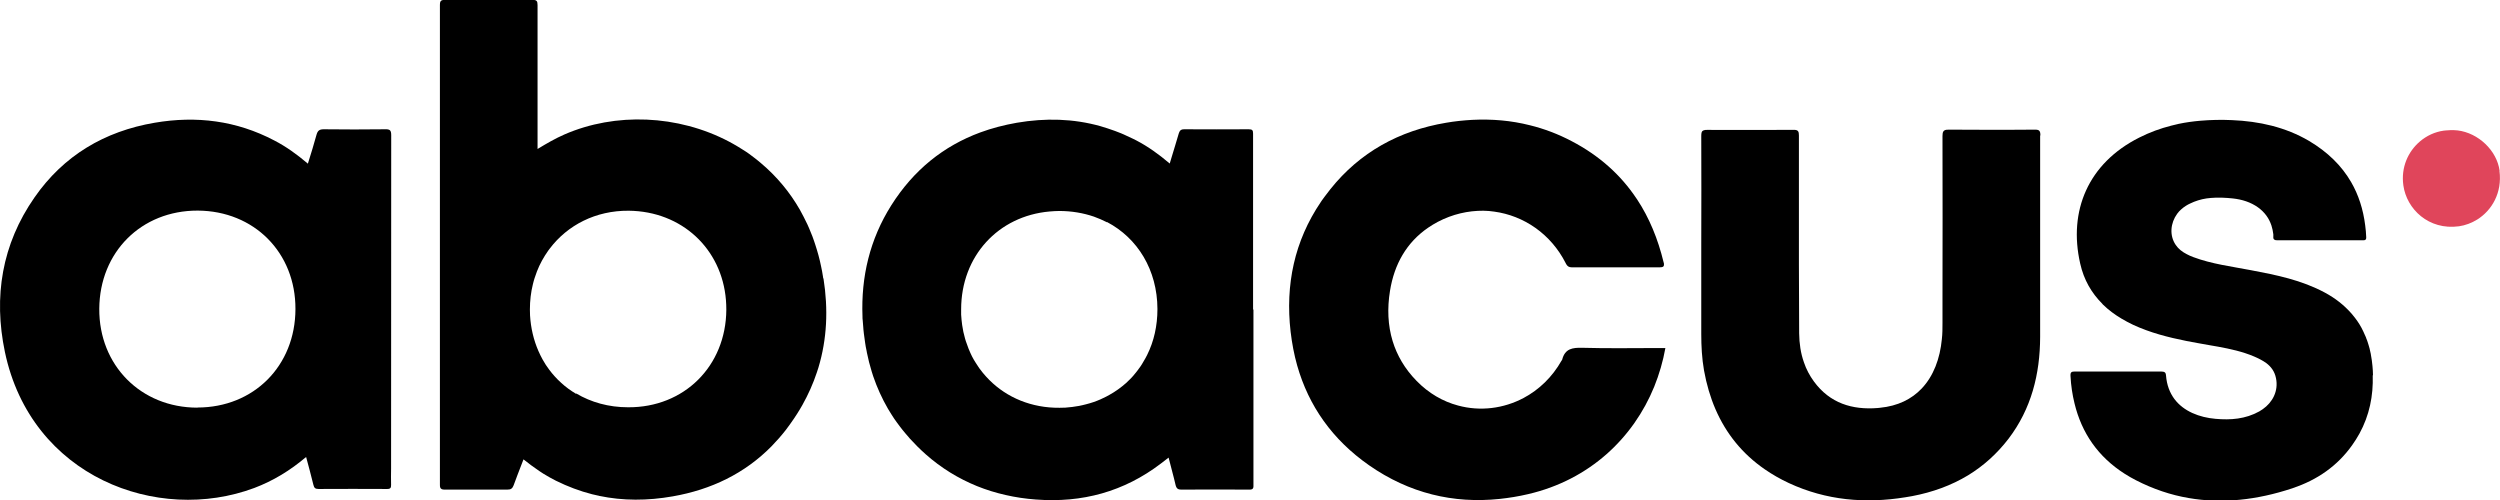
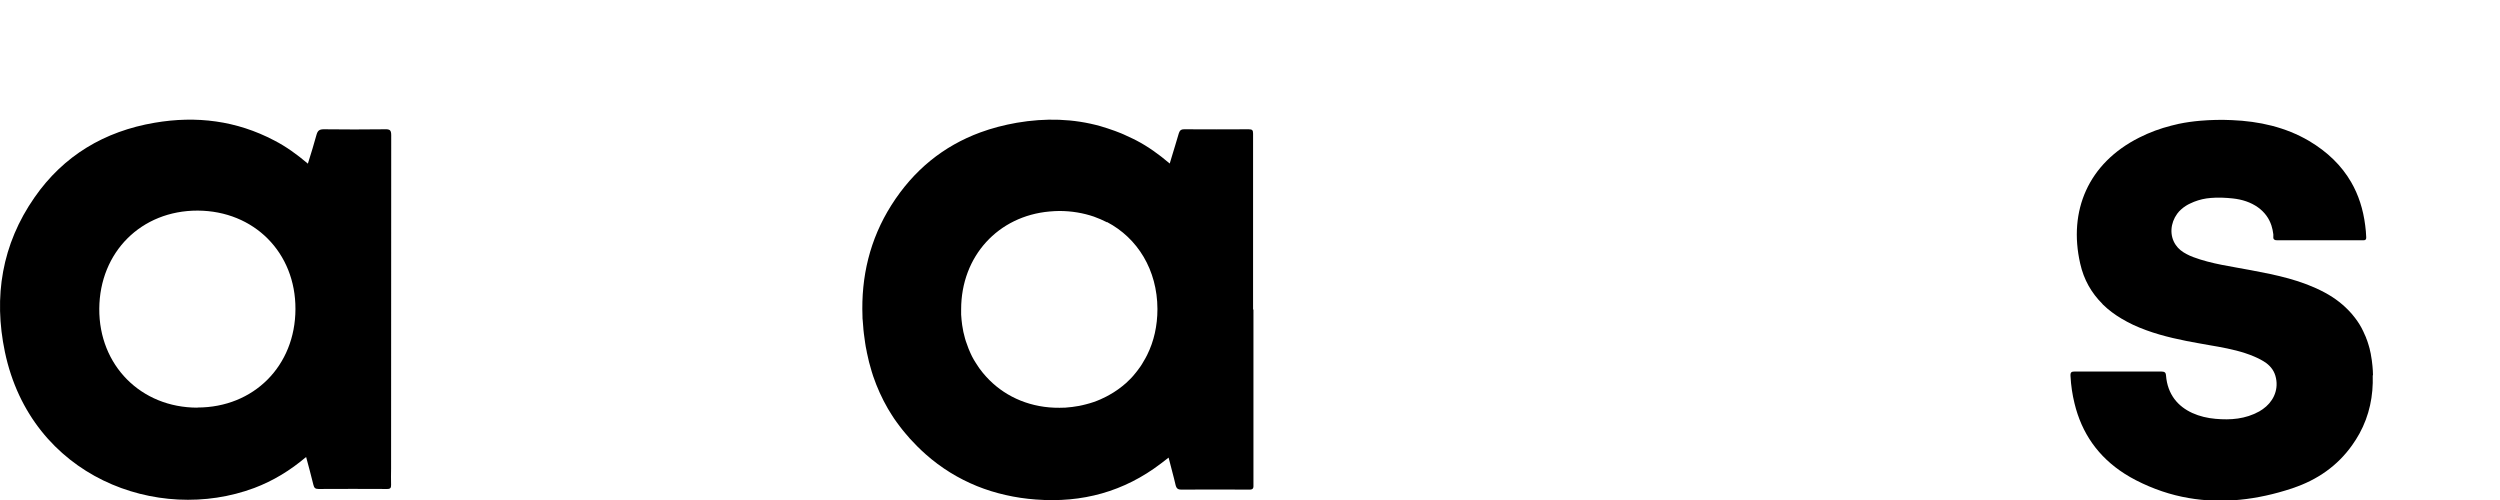
<svg xmlns="http://www.w3.org/2000/svg" id="Capa_2" viewBox="0 0 199.19 39.87">
  <defs>
    <style>
      .cls-1 {
        fill: #e0455b;
      }
    </style>
  </defs>
  <g id="Layer_1">
    <g id="_x31_3mRHL">
      <g>
        <g>
-           <path d="M65.59,22.18c0-.05-.02-.1-.02-.15-.04-.27-.09-.54-.15-.81-.12-.6-.28-1.17-.46-1.72-.03-.1-.07-.2-.1-.3-.08-.24-.17-.48-.27-.71-.08-.21-.17-.41-.26-.61-.19-.4-.39-.79-.6-1.17-.41-.71-.86-1.36-1.36-1.96-.54-.65-1.12-1.23-1.75-1.76-.18-.16-.37-.3-.56-.45-.13-.1-.27-.2-.4-.3-.15-.11-.31-.21-.47-.31-.25-.16-.51-.32-.78-.47-.1-.06-.21-.12-.31-.17-4.09-2.16-9.08-2.34-13.12-.58-.37.16-.72.34-1.07.53s-.71.41-1.08.63v-.57c0-2.42,0-4.84,0-7.26,0-1.21,0-2.42,0-3.63,0-.33-.07-.42-.41-.42h0c-.58,0-1.17,0-1.75,0-1.74,0-3.49,0-5.23,0-.2,0-.3.04-.35.14-.01.03-.02.06-.03.1,0,.05-.01.1-.01.16,0,12.74,0,25.48,0,38.22,0,.1,0,.18.03.24.02.06.07.1.13.13.06.02.13.03.22.03.62,0,1.24,0,1.87,0,1.04,0,2.08,0,3.12,0,.15,0,.25-.02.33-.08.06-.04.1-.1.14-.19.01-.03.02-.06.04-.09.19-.53.4-1.06.61-1.61.06-.14.11-.29.17-.44.41.33.83.64,1.26.93.11.07.21.14.32.21.33.2.66.39,1,.56.95.47,1.91.83,2.89,1.08.15.04.29.07.44.1.04,0,.08.02.12.03,1.9.4,3.85.39,5.85.04,3.09-.54,5.75-1.83,7.88-3.99,0,0,0,0,0,0,.39-.4.77-.83,1.13-1.29.23-.3.45-.61.66-.92.08-.12.15-.23.23-.35.08-.12.15-.25.23-.37.07-.12.14-.24.21-.36.47-.84.86-1.71,1.15-2.59.04-.13.09-.27.13-.4.68-2.26.79-4.63.4-7.1ZM45.9,31.38c-.21-.13-.42-.26-.62-.41-.2-.15-.39-.3-.57-.47-.18-.16-.36-.34-.52-.52-.15-.16-.28-.33-.42-.51-.2-.26-.38-.54-.54-.83-.12-.22-.23-.44-.33-.67-.38-.87-.61-1.83-.67-2.86,0-.01,0-.03,0-.04,0-.13-.01-.27-.01-.41,0-.7.08-1.38.24-2.02.04-.16.08-.32.13-.47.06-.18.12-.36.19-.54.23-.6.54-1.15.9-1.66.04-.05.08-.11.12-.16,1.42-1.88,3.67-3.04,6.29-3.02,4.23.04,7.42,3.03,7.75,7.12.02.25.03.51.03.77-.03,4.49-3.36,7.8-7.83,7.77-1.55,0-2.95-.4-4.13-1.1Z" />
          <path d="M99.84,24.63h0c0-4.67,0-9.32,0-13.98,0-.26-.05-.35-.34-.35-1.72.01-3.44.01-5.16,0-.23,0-.32.08-.39.25,0,.03-.02.05-.03.08-.18.63-.38,1.26-.58,1.93-.05.15-.1.31-.14.47-.86-.73-1.72-1.35-2.66-1.84-.09-.05-.19-.1-.28-.14-.24-.12-.49-.23-.73-.34-.07-.03-.14-.06-.21-.09-.16-.07-.33-.13-.49-.19-.19-.07-.39-.14-.58-.2-.19-.06-.39-.12-.58-.18-2.14-.6-4.37-.66-6.65-.27-1.02.18-1.99.43-2.91.77-2.93,1.08-5.31,2.99-7.09,5.8-1.72,2.72-2.42,5.71-2.3,8.86,0,.11,0,.22.02.34.01.21.03.42.05.63,0,0,0,.02,0,.03.01.12.02.25.04.37.03.24.06.49.1.73.03.22.07.44.12.66,0,.04.02.08.02.12.1.51.23,1.01.38,1.5.04.13.08.25.12.38.31.91.7,1.77,1.18,2.6.09.16.19.31.29.47.13.21.27.42.42.62.07.1.15.21.23.31.14.19.29.37.44.55.08.1.17.2.26.3.03.04.07.08.1.12.39.43.81.85,1.26,1.25,1.25,1.11,2.62,1.94,4.09,2.54.37.15.74.28,1.12.4s.77.22,1.16.31c.78.18,1.59.3,2.42.36,3.68.28,7.01-.62,9.96-2.87.19-.15.38-.3.61-.47.1.38.2.75.29,1.12.05.18.09.36.14.54s.09.36.13.54c.02.07.04.13.07.18.07.12.18.17.38.17,1.79-.01,3.59-.01,5.38,0,.04,0,.07,0,.11,0,.14-.01.22-.05.25-.17,0-.02.01-.05.01-.08,0-.03,0-.06,0-.1,0-4.66,0-9.31,0-13.97ZM88.2,17.69c2.44,1.28,4.01,3.82,4.02,6.93,0,1.34-.28,2.57-.81,3.64-.04.09-.09.18-.14.27-.09.16-.18.32-.28.48-.04.06-.07.11-.11.17-.18.26-.37.51-.57.74-.09.11-.19.21-.29.31-.1.1-.2.19-.3.29-.41.36-.85.68-1.34.95-.08.05-.17.09-.26.14-.14.07-.29.14-.44.21-.36.16-.74.29-1.14.39-.18.05-.37.09-.56.13-.36.07-.73.11-1.11.14-.01,0-.03,0-.04,0-.13,0-.27.01-.41.01-2.23.02-4.19-.81-5.59-2.21,0,0,0,0-.01-.01-.18-.18-.34-.36-.5-.55-.21-.25-.4-.52-.57-.8-.05-.09-.11-.18-.16-.26-.1-.17-.19-.35-.27-.53-.05-.12-.1-.23-.15-.35-.08-.2-.15-.4-.22-.61-.02-.07-.04-.13-.06-.2-.1-.35-.18-.71-.23-1.08-.04-.27-.06-.54-.08-.82,0-.14,0-.28,0-.42,0-4.24,2.95-7.44,7.05-7.8.25-.02.51-.04.77-.04.98,0,1.91.16,2.76.45.36.13.71.28,1.04.45Z" />
          <path d="M31.17,10.77c0-.4-.11-.48-.49-.47-1.63.02-3.26.02-4.89,0-.35,0-.48.12-.57.43-.2.75-.44,1.5-.69,2.31-.87-.74-1.73-1.36-2.68-1.85-3.01-1.58-6.2-1.98-9.53-1.41-3.99.68-7.25,2.61-9.57,5.95C.15,19.46-.53,23.64.39,28.04c2.09,9.96,12.17,13.72,19.87,10.84,1.51-.57,2.87-1.4,4.13-2.47.2.77.41,1.49.58,2.22.06.24.14.33.41.33,1.82-.01,3.65-.01,5.47,0,.27,0,.31-.1.31-.33-.02-.43,0-.86,0-1.29,0-8.86,0-17.72.01-26.57ZM15.73,32.48c-4.5,0-7.85-3.37-7.82-7.88.03-4.52,3.35-7.83,7.84-7.82,4.5.02,7.81,3.35,7.79,7.85-.01,4.52-3.32,7.84-7.81,7.84Z" />
        </g>
-         <path d="M132.73,27.73h-.49c-2.06,0-4.12.04-6.18-.02-.39-.01-.72.01-.99.13-.28.13-.49.37-.6.81,0,.03-.03.05-.05.08-.75,1.33-1.81,2.33-3.01,2.97-1.61.86-3.48,1.09-5.24.61-1.2-.32-2.34-.97-3.31-1.97-.93-.95-1.55-2.02-1.9-3.16-.38-1.25-.44-2.6-.21-4.01.34-2.12,1.32-3.85,3.04-5.03.24-.16.49-.32.76-.46,1.18-.62,2.42-.9,3.64-.89,0,0,0,0,0,0,.29,0,.58.03.86.07,2.36.32,4.52,1.78,5.7,4.11.01.02.02.04.03.06.1.18.22.27.46.27.26,0,.51,0,.77,0,1.36,0,2.72,0,4.08,0,.71,0,1.43,0,2.14,0,.28,0,.36-.07.35-.25,0-.04-.01-.1-.03-.15-.45-1.86-1.14-3.54-2.11-5.01,0,0-.01-.02-.02-.03,0-.01-.02-.03-.03-.04-1.25-1.88-2.96-3.42-5.16-4.57-1.08-.57-2.19-.99-3.33-1.27-1.5-.38-3.04-.51-4.61-.43-.69.04-1.38.11-2.07.23-3.75.63-6.87,2.35-9.22,5.29-.16.2-.31.4-.46.6-.06.09-.13.18-.19.26,0,.01-.02.03-.03.04-.03.04-.05.08-.08.12-2.11,3.11-2.84,6.6-2.41,10.34.11.93.28,1.83.52,2.68.92,3.24,2.81,5.92,5.73,7.96,3.2,2.23,6.71,3.07,10.41,2.68.75-.08,1.5-.2,2.26-.38,4.92-1.14,8.39-4.49,10.05-8.56.4-.99.7-2.02.89-3.08Z" />
-         <path d="M162.57,10.78c0-.17-.02-.29-.09-.36-.06-.07-.17-.09-.35-.09-1.43.01-2.85.02-4.28.01-.86,0-1.71,0-2.57-.01-.08,0-.14,0-.2.01-.24.04-.31.17-.31.5.01,4.31.01,8.63,0,12.94,0,.62,0,1.24,0,1.86,0,.03,0,.06,0,.09,0,.43,0,.86-.05,1.29-.15,1.57-.67,2.95-1.61,3.94-.8.84-1.89,1.39-3.32,1.53-.06,0-.13.01-.19.02-2.02.16-3.8-.38-5.07-2.11-.35-.48-.62-.99-.8-1.53-.26-.73-.37-1.51-.38-2.31,0-1.84-.01-3.68-.02-5.52,0-2.76,0-5.52,0-8.28,0-.66,0-1.32,0-1.97,0-.3-.06-.42-.31-.44-.04,0-.08,0-.12,0-.34,0-.68,0-1.01,0-1.96.01-3.92,0-5.88,0-.1,0-.18,0-.25.03-.1.03-.15.08-.18.17-.02.07-.03.15-.03.27.02,2.89,0,5.78,0,8.67,0,2.31,0,4.62,0,6.93,0,.06,0,.13,0,.19,0,.97.05,1.94.22,2.91.2,1.11.5,2.13.91,3.08.85,1.96,2.15,3.57,3.94,4.8.58.4,1.22.77,1.91,1.09,2.97,1.38,6.1,1.65,9.29,1.13.18-.03.35-.06.53-.09,1.63-.31,3.12-.85,4.46-1.66,1.21-.74,2.29-1.7,3.22-2.91,1.82-2.39,2.51-5.15,2.52-8.11,0-4.55,0-9.09,0-13.64,0-.8,0-1.6,0-2.4Z" />
        <path d="M189.07,29.89c0-.24-.02-.48-.04-.72-.03-.32-.07-.63-.13-.93,0,0,0-.02,0-.02-.02-.11-.05-.21-.07-.31-.01-.05-.02-.1-.03-.14-.02-.07-.04-.14-.06-.21-.02-.08-.04-.15-.07-.23-.04-.14-.09-.27-.15-.41,0,0,0-.01,0-.02-.03-.08-.06-.15-.1-.22-.03-.06-.05-.12-.08-.18-.01-.03-.03-.06-.04-.09-.05-.1-.1-.2-.15-.3-.2-.37-.44-.71-.71-1.03-.01-.02-.02-.03-.04-.05-.02-.03-.05-.06-.08-.09-.56-.63-1.25-1.18-2.09-1.63-1.84-.99-3.85-1.4-5.87-1.78-1.55-.3-3.13-.49-4.62-1.05-.18-.07-.35-.14-.51-.23-.35-.18-.66-.41-.88-.74-.51-.75-.42-1.74.12-2.48.09-.12.19-.24.31-.34.12-.11.24-.2.38-.29.11-.07.22-.13.33-.18.43-.21.86-.34,1.31-.41.12-.02.24-.03.36-.04.57-.05,1.16-.02,1.74.04.73.08,1.42.29,2.02.72.52.38.87.86,1.06,1.44.07.22.12.45.15.7,0,.01,0,.03,0,.04,0,0,0,0,0,.01,0,0,0,.01,0,.02,0,.02,0,.03,0,.05,0,.1-.02.21.05.28.04.04.11.07.22.07.92,0,1.84,0,2.76,0,1.38,0,2.76,0,4.13,0,.02,0,.03,0,.05,0,.08,0,.13-.03.16-.07.02-.03.03-.08.03-.14,0-.01,0-.03,0-.04-.01-.32-.04-.62-.08-.93-.16-1.28-.53-2.43-1.12-3.45-.76-1.31-1.87-2.4-3.35-3.28-1.89-1.11-3.98-1.57-6.15-1.66-.85-.04-1.69-.02-2.52.05-.58.05-1.16.13-1.73.25-.03,0-.05.01-.08.02-.17.04-.34.08-.5.12-.87.22-1.72.53-2.55.95-4.08,2.05-5.66,5.85-4.71,10.03.29,1.31.91,2.36,1.77,3.22,0,0,.02.02.02.03.01.01.03.03.04.04.43.42.93.79,1.47,1.11.29.17.6.34.92.49,1.36.63,2.8,1,4.26,1.29.6.12,1.21.22,1.81.33.23.04.46.08.69.12.98.18,1.95.39,2.87.78.35.15.69.32.98.53.37.28.66.65.77,1.19.22,1.05-.29,1.95-1.05,2.48-.09.06-.18.12-.28.18-1.1.61-2.28.7-3.49.59-1.27-.11-2.54-.59-3.28-1.59-.36-.49-.6-1.1-.66-1.86-.01-.2-.08-.27-.2-.3-.05-.01-.12-.02-.19-.02-.43,0-.86,0-1.29,0-.71,0-1.43,0-2.14,0-.76,0-1.52,0-2.29,0-.38,0-.76,0-1.14,0-.28,0-.38.05-.36.36.04.77.15,1.49.32,2.18.57,2.36,1.88,4.26,4,5.61.28.18.58.35.89.51,1.38.71,2.79,1.18,4.2,1.42,2.7.47,5.46.15,8.22-.76.03,0,.06-.02.08-.03,1.95-.65,3.56-1.77,4.73-3.42.21-.29.4-.6.58-.92.8-1.46,1.11-3.02,1.06-4.64Z" />
-         <path class="cls-1" d="M199.16,13.62c-.21-1.63-1.7-3.03-3.35-3.23,0,0,0,0-.01,0-.09-.01-.18-.02-.28-.02-.03,0-.05,0-.08,0-.01,0-.03,0-.04,0-.05,0-.09,0-.14,0,0,0-.02,0-.03,0-.05,0-.1,0-.15.01-.13,0-.25.02-.38.03-.7.1-1.35.4-1.89.86-.94.8-1.52,2.06-1.32,3.5.26,1.88,2.01,3.59,4.43,3.26.5-.07,1.01-.26,1.46-.54,1.16-.73,1.99-2.12,1.77-3.87Z" />
      </g>
    </g>
  </g>
</svg>